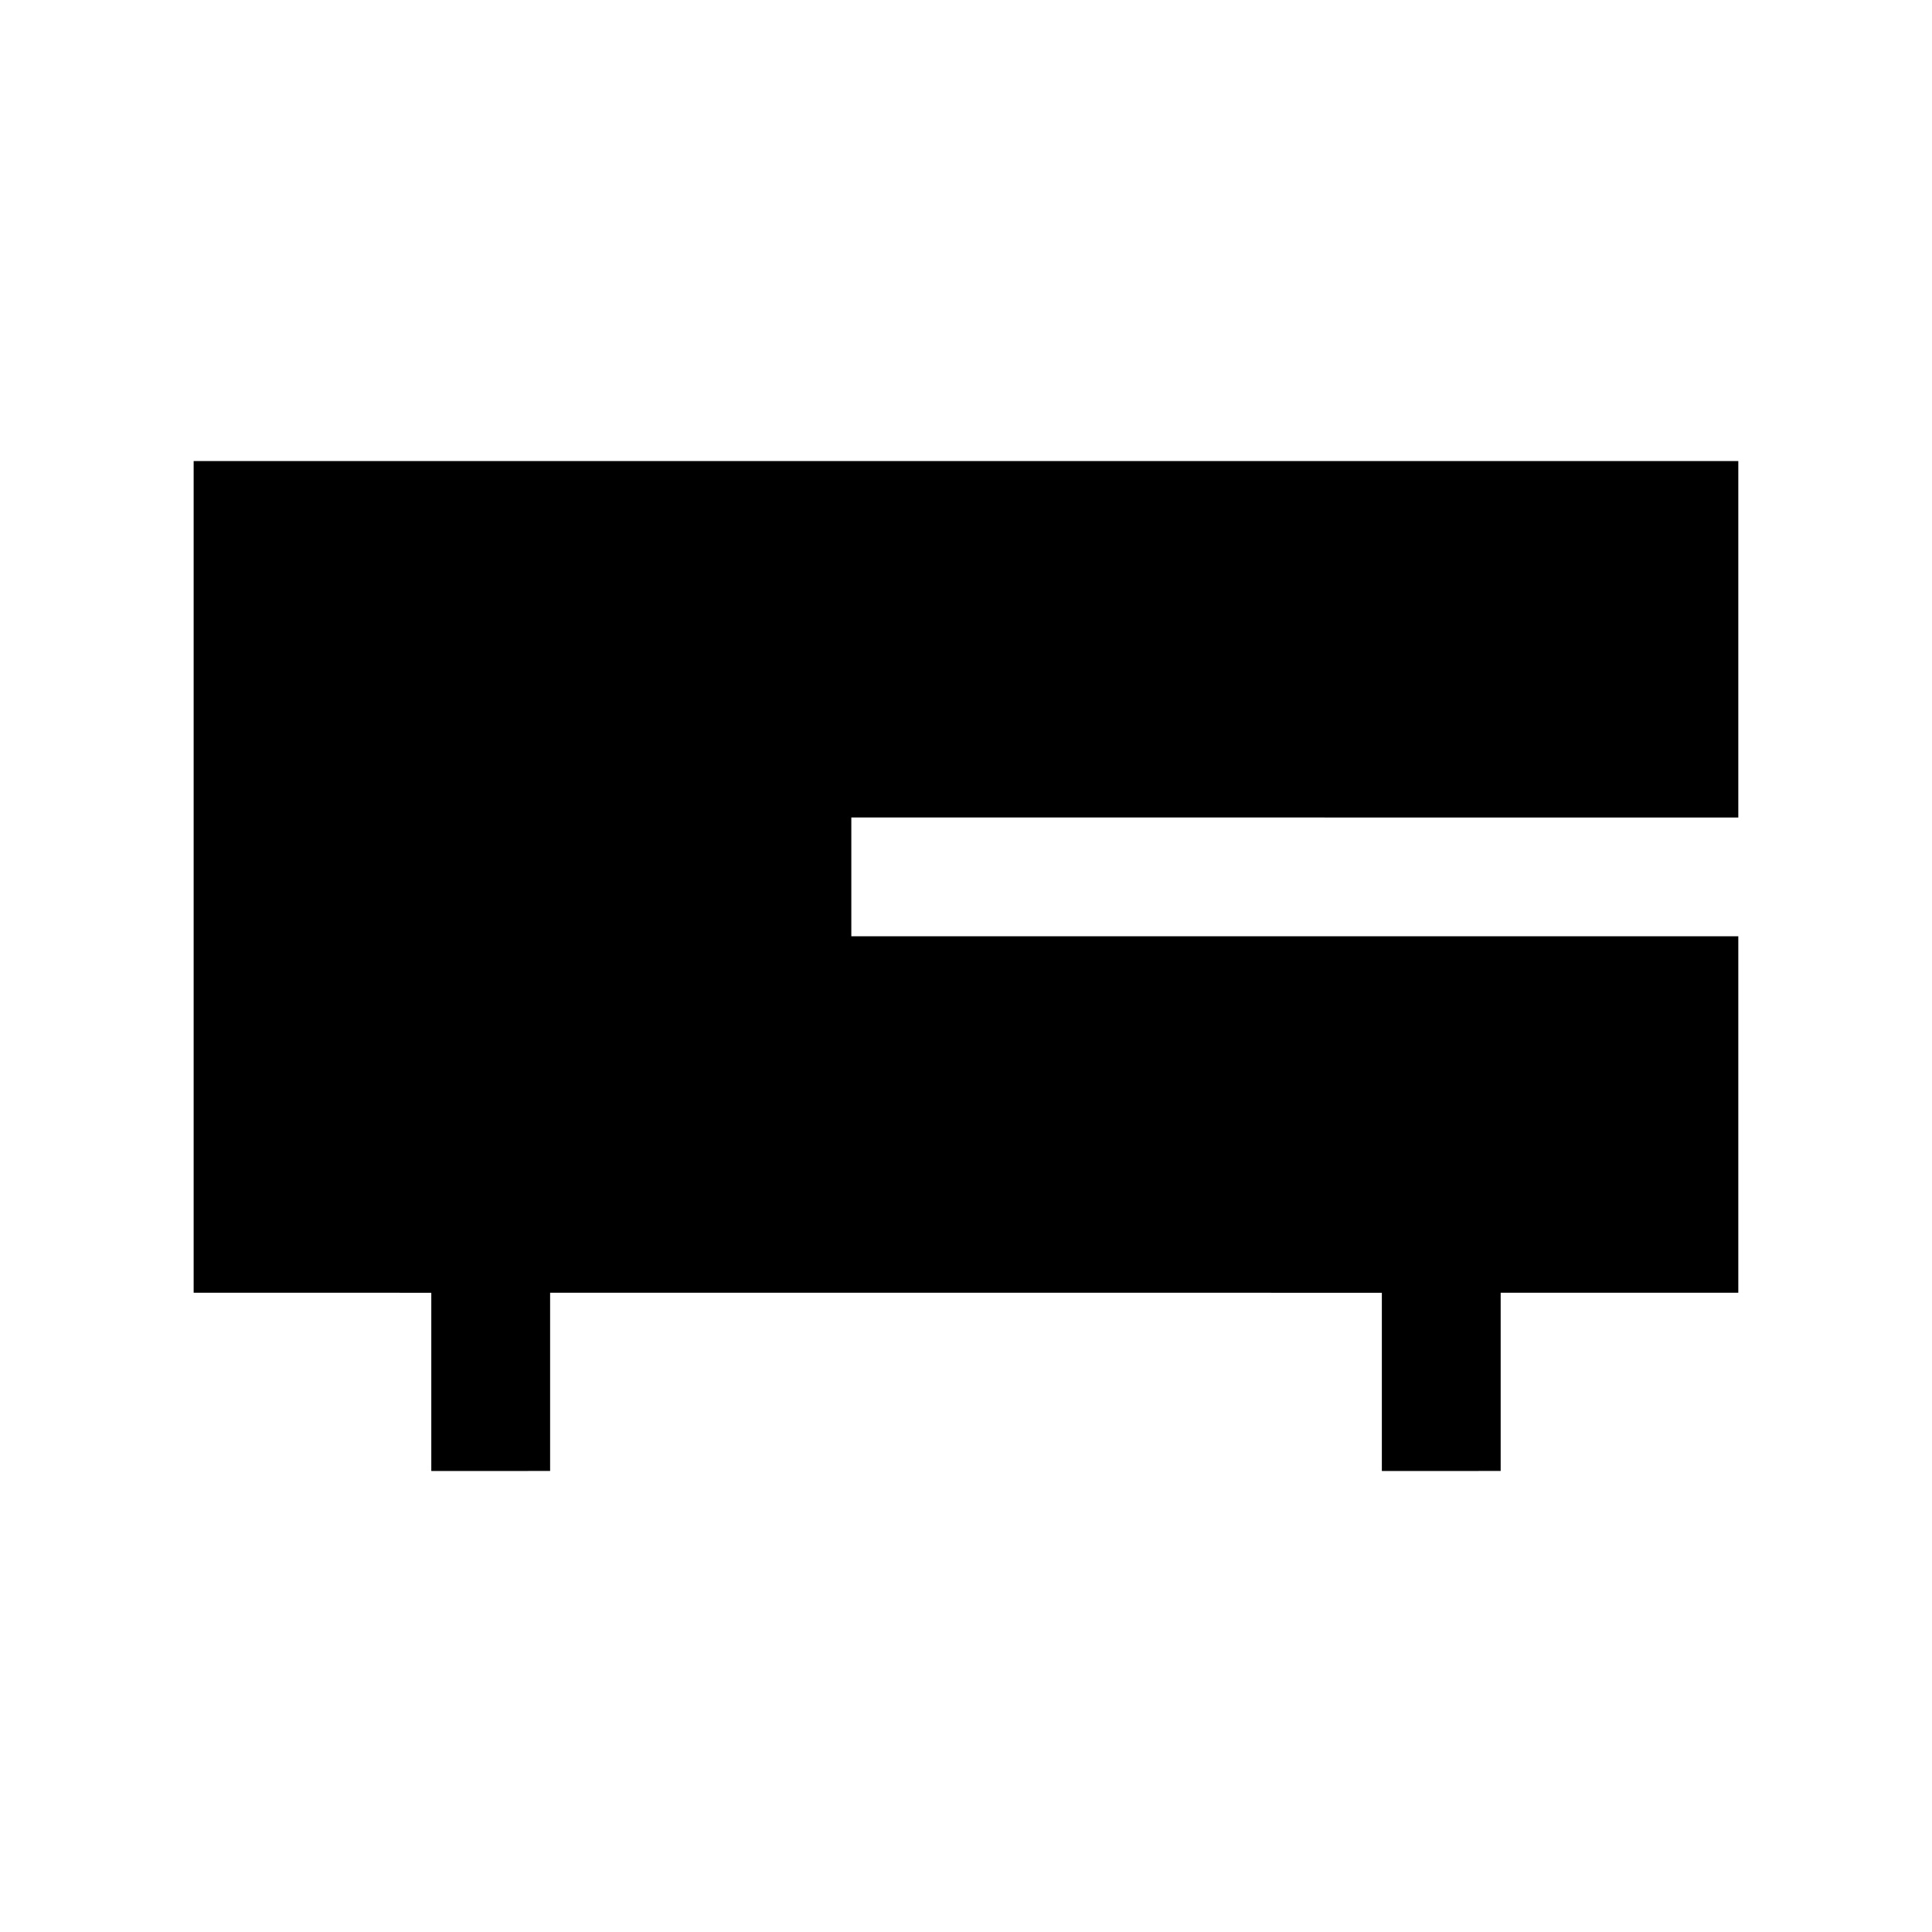
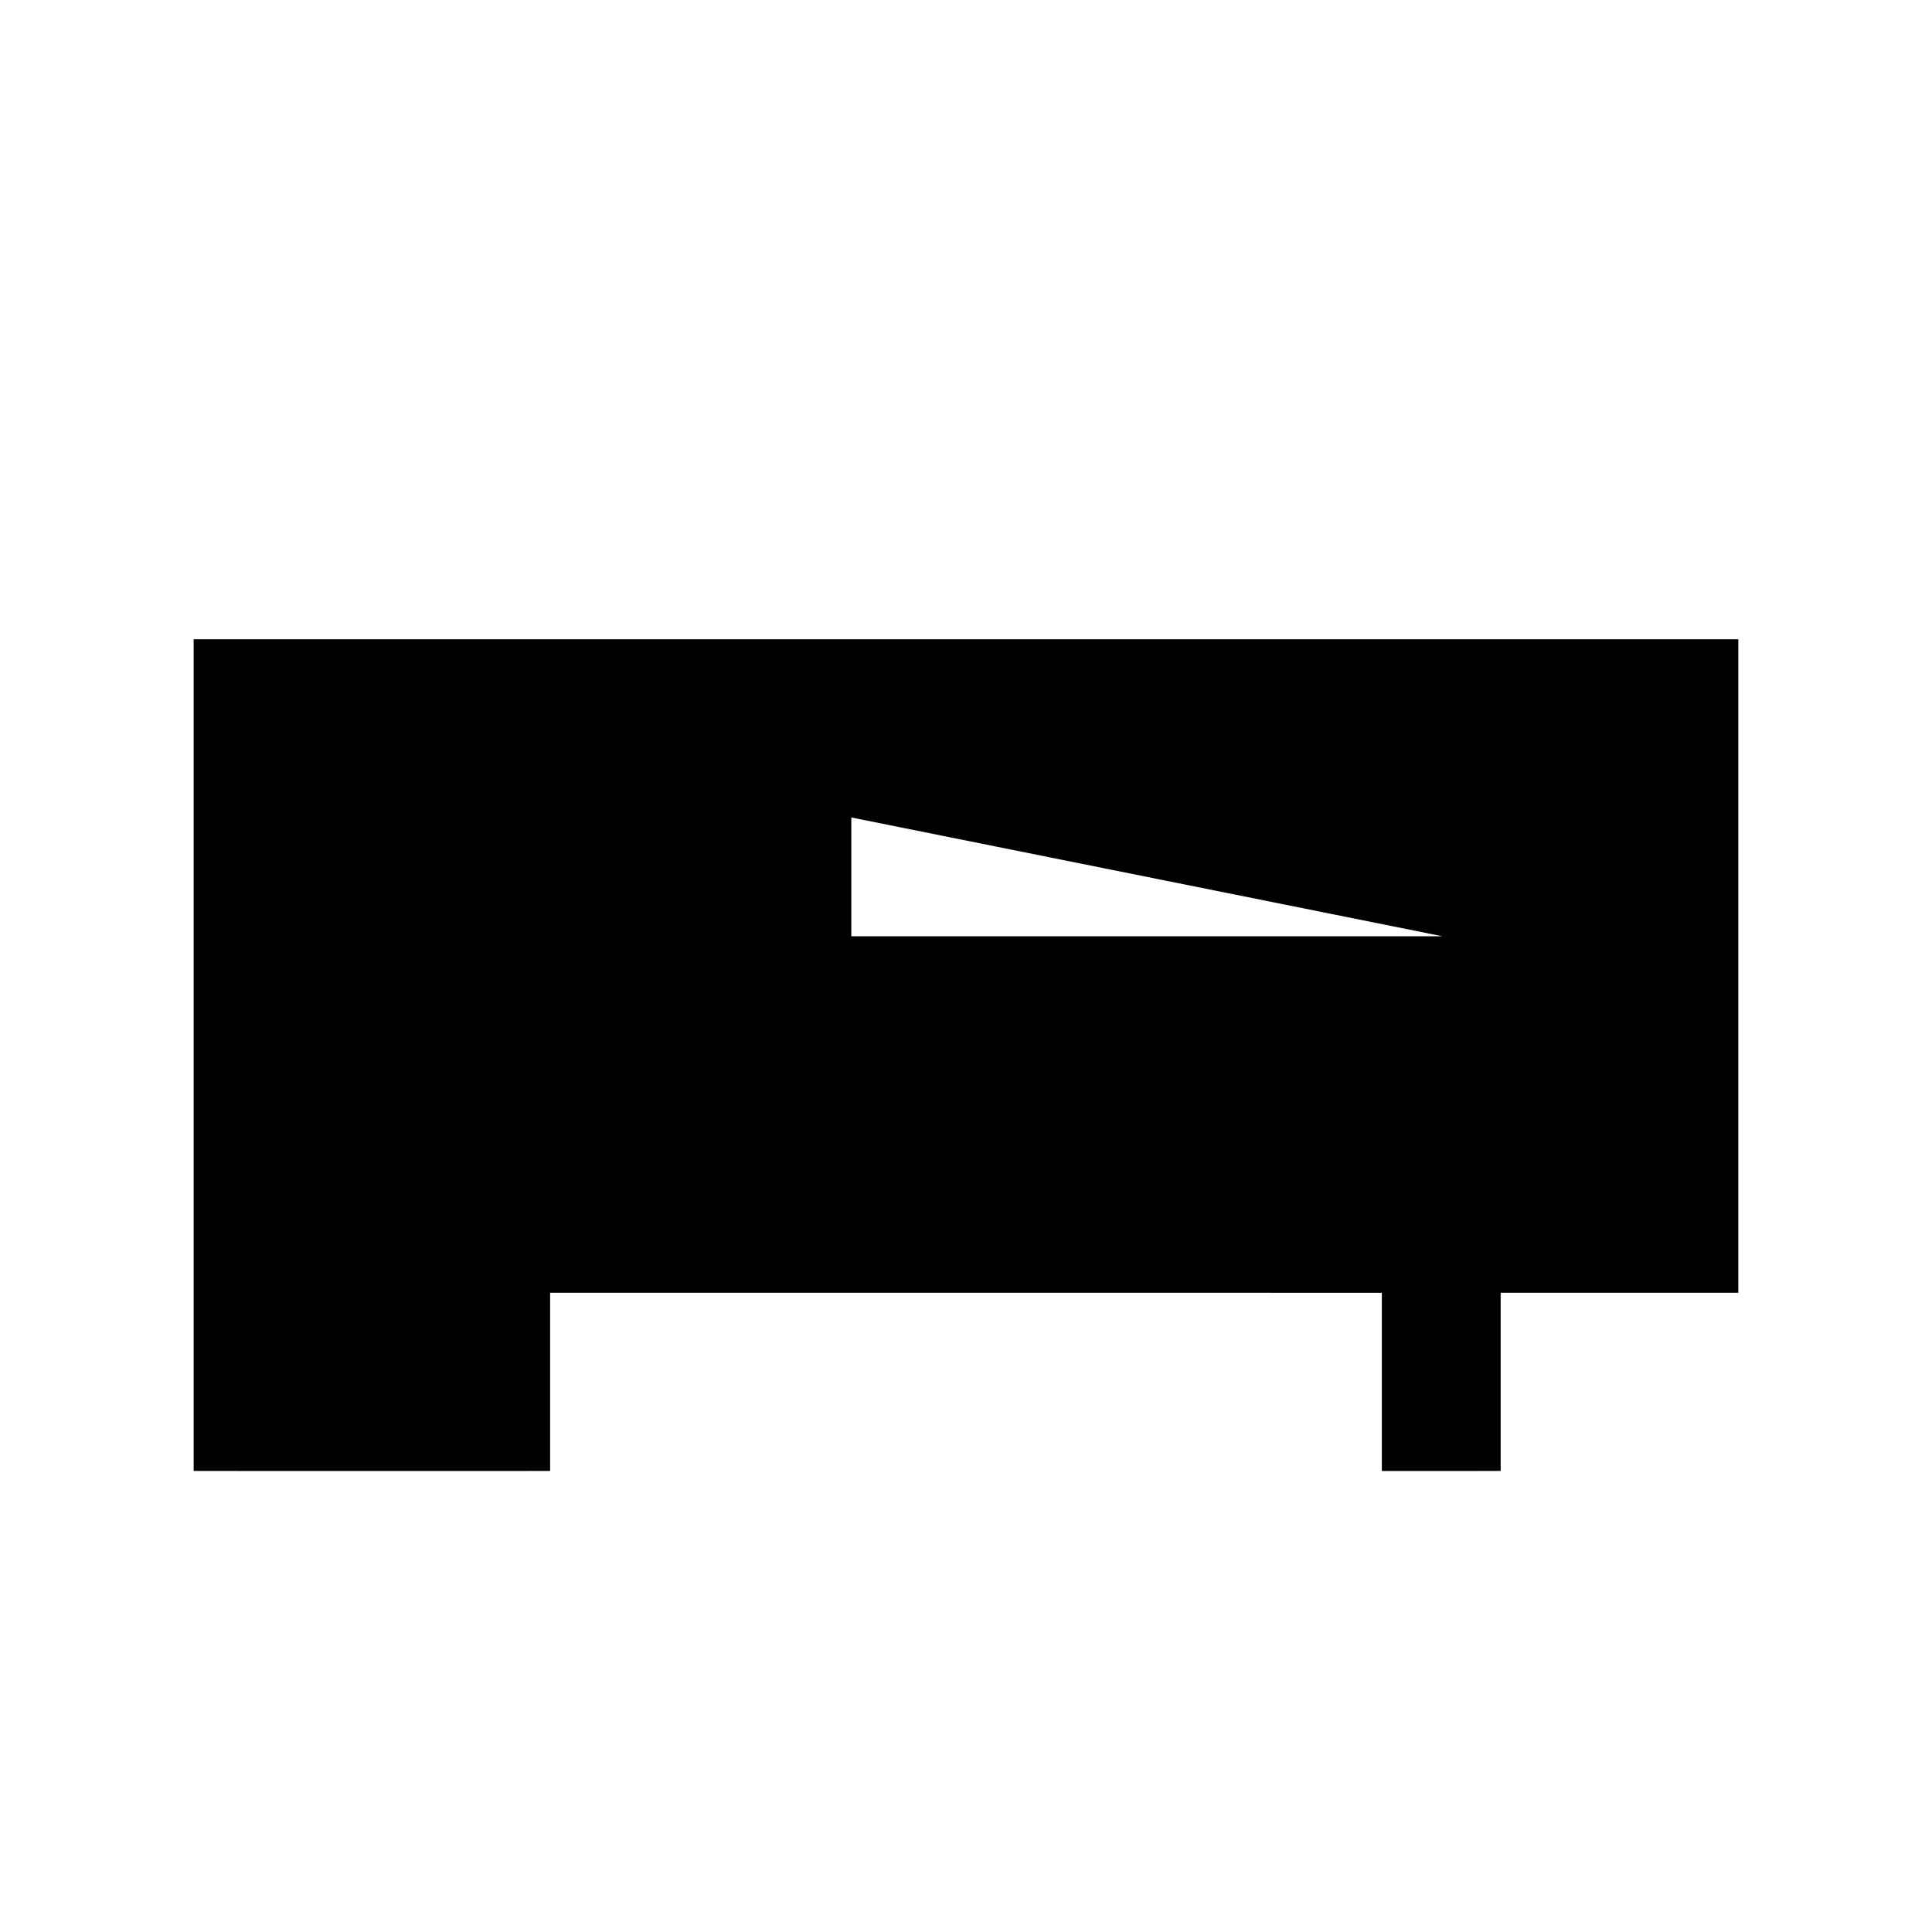
<svg xmlns="http://www.w3.org/2000/svg" fill="#000000" width="800px" height="800px" version="1.1" viewBox="144 144 512 512">
-   <path d="m369.61 360.64v31.488h235.06v94.465h-62.977v47.23l-31.488 0.004v-47.23l-220.42-0.004v47.23l-31.488 0.004v-47.23l-62.977-0.004v-220.41h409.35v94.465z" />
+   <path d="m369.61 360.64v31.488h235.06v94.465h-62.977v47.23l-31.488 0.004v-47.23l-220.42-0.004v47.23l-31.488 0.004l-62.977-0.004v-220.41h409.35v94.465z" />
</svg>